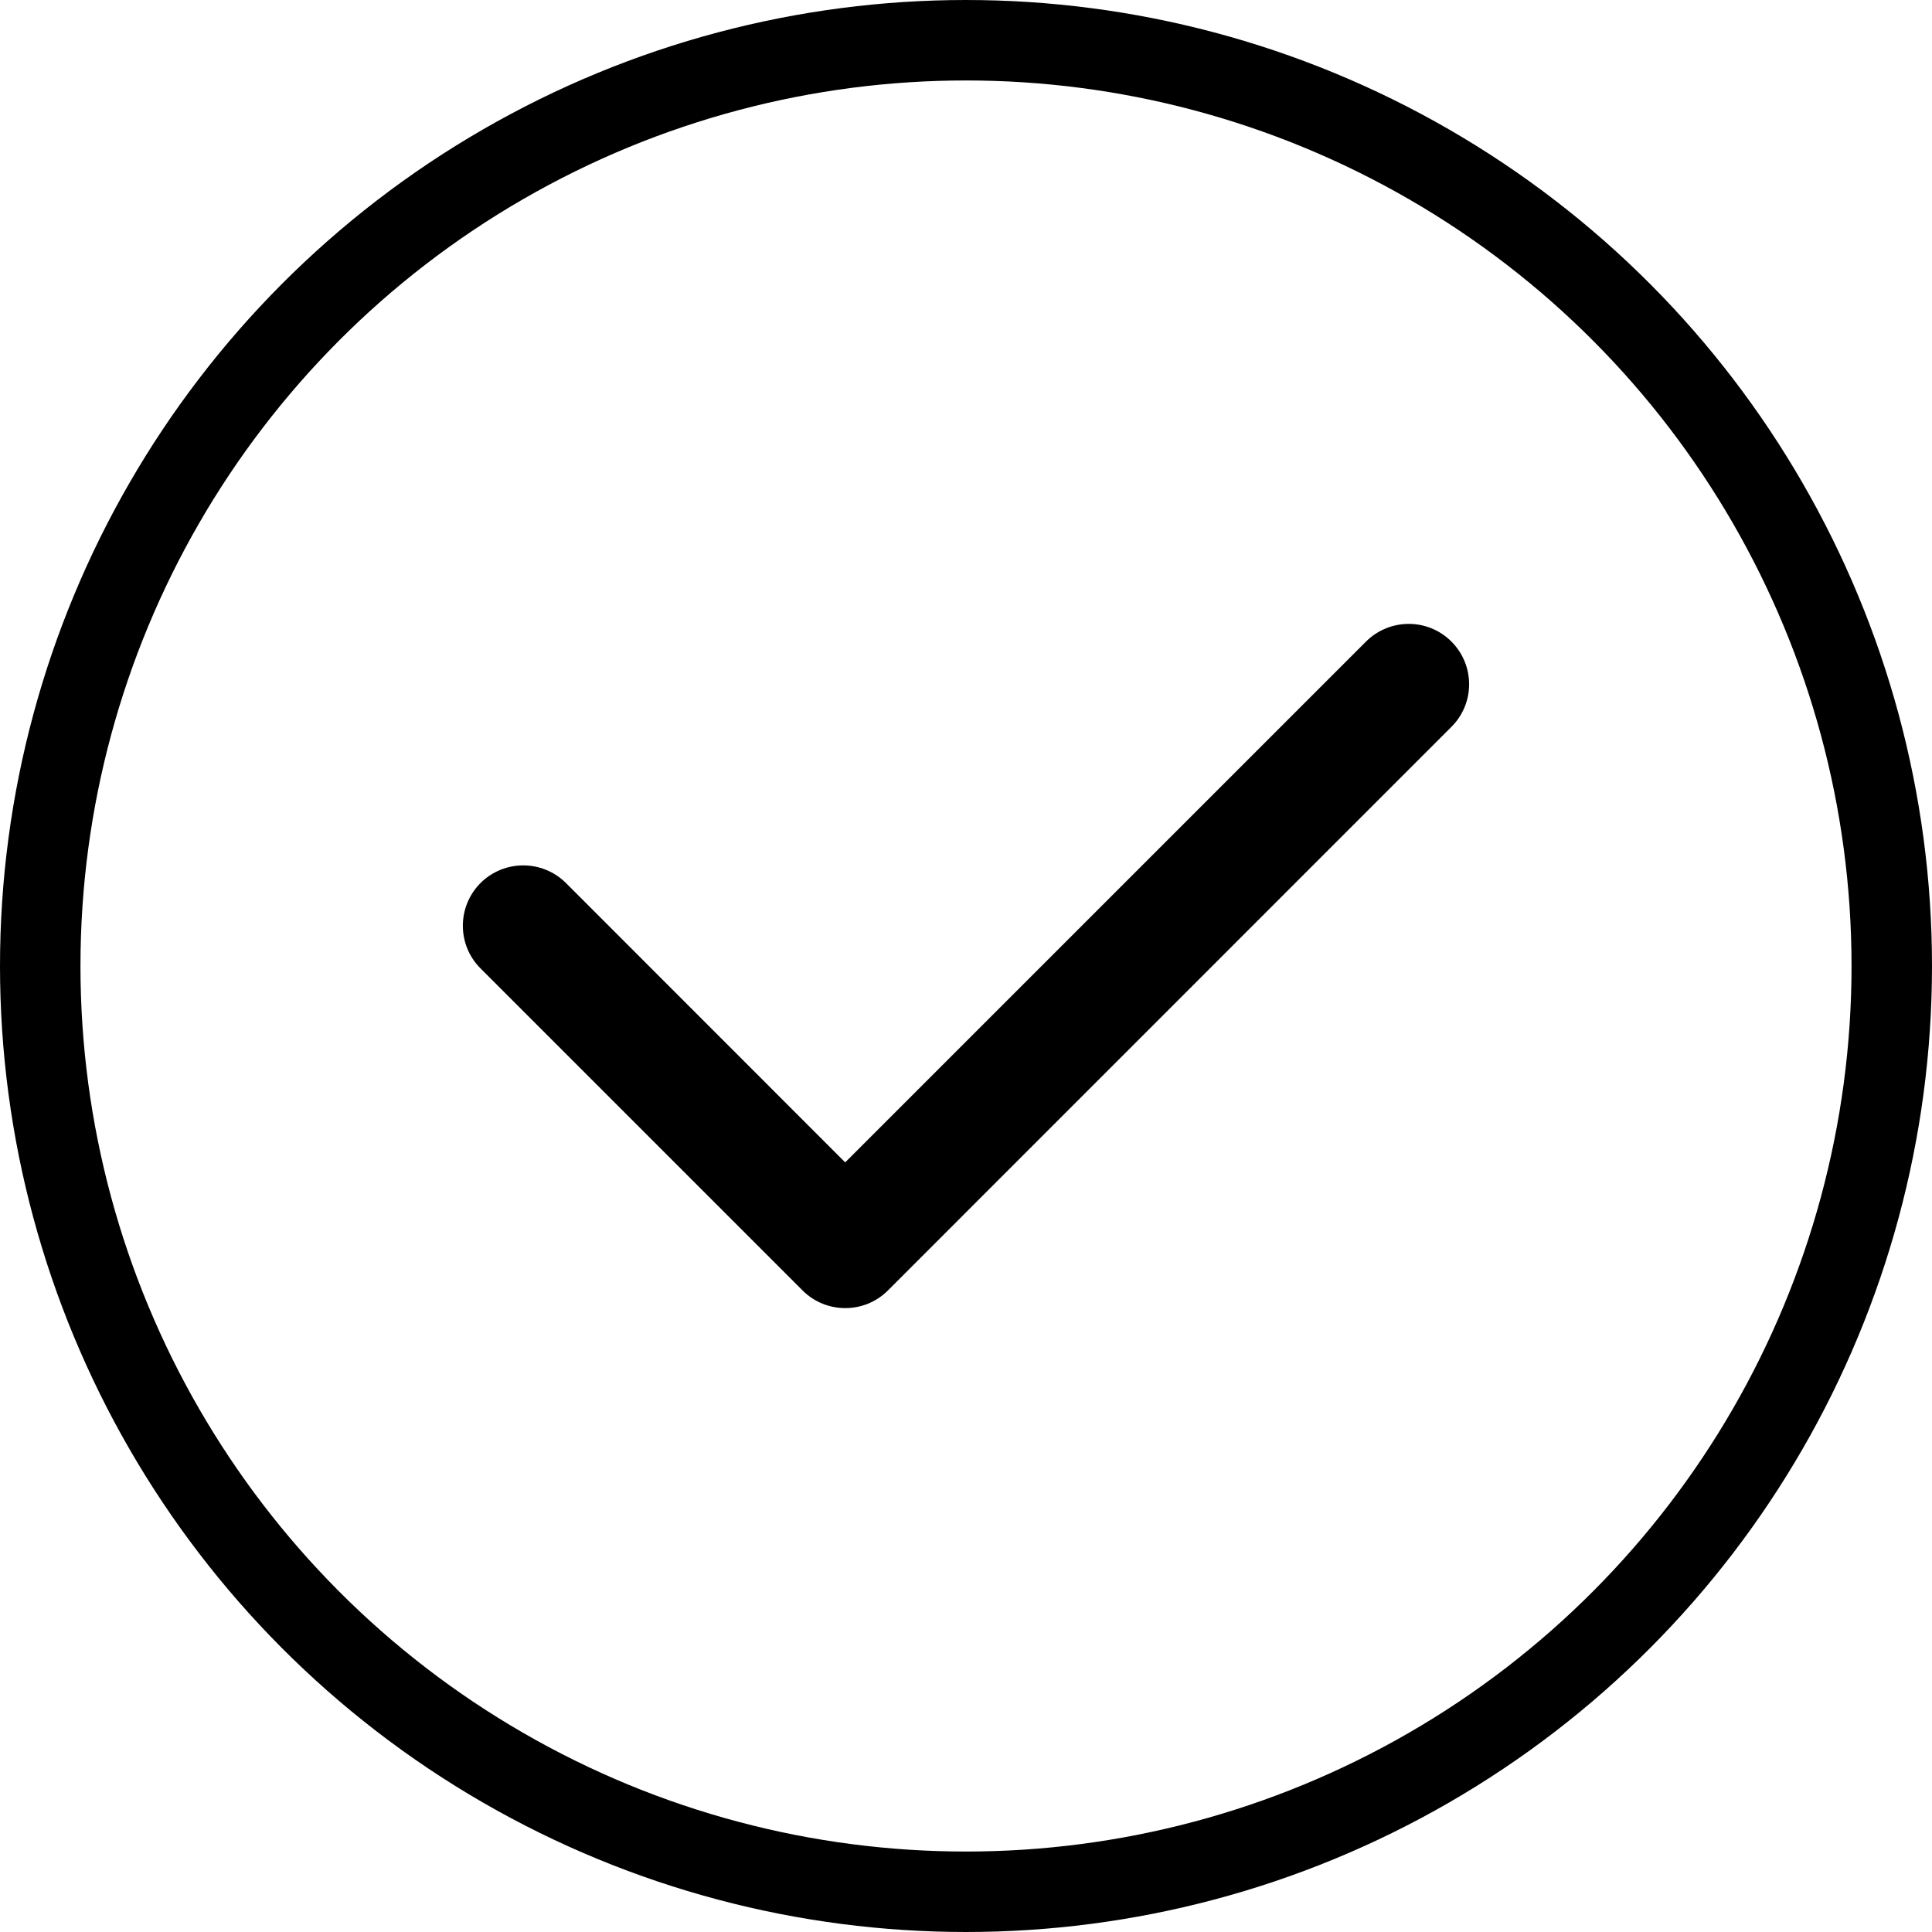
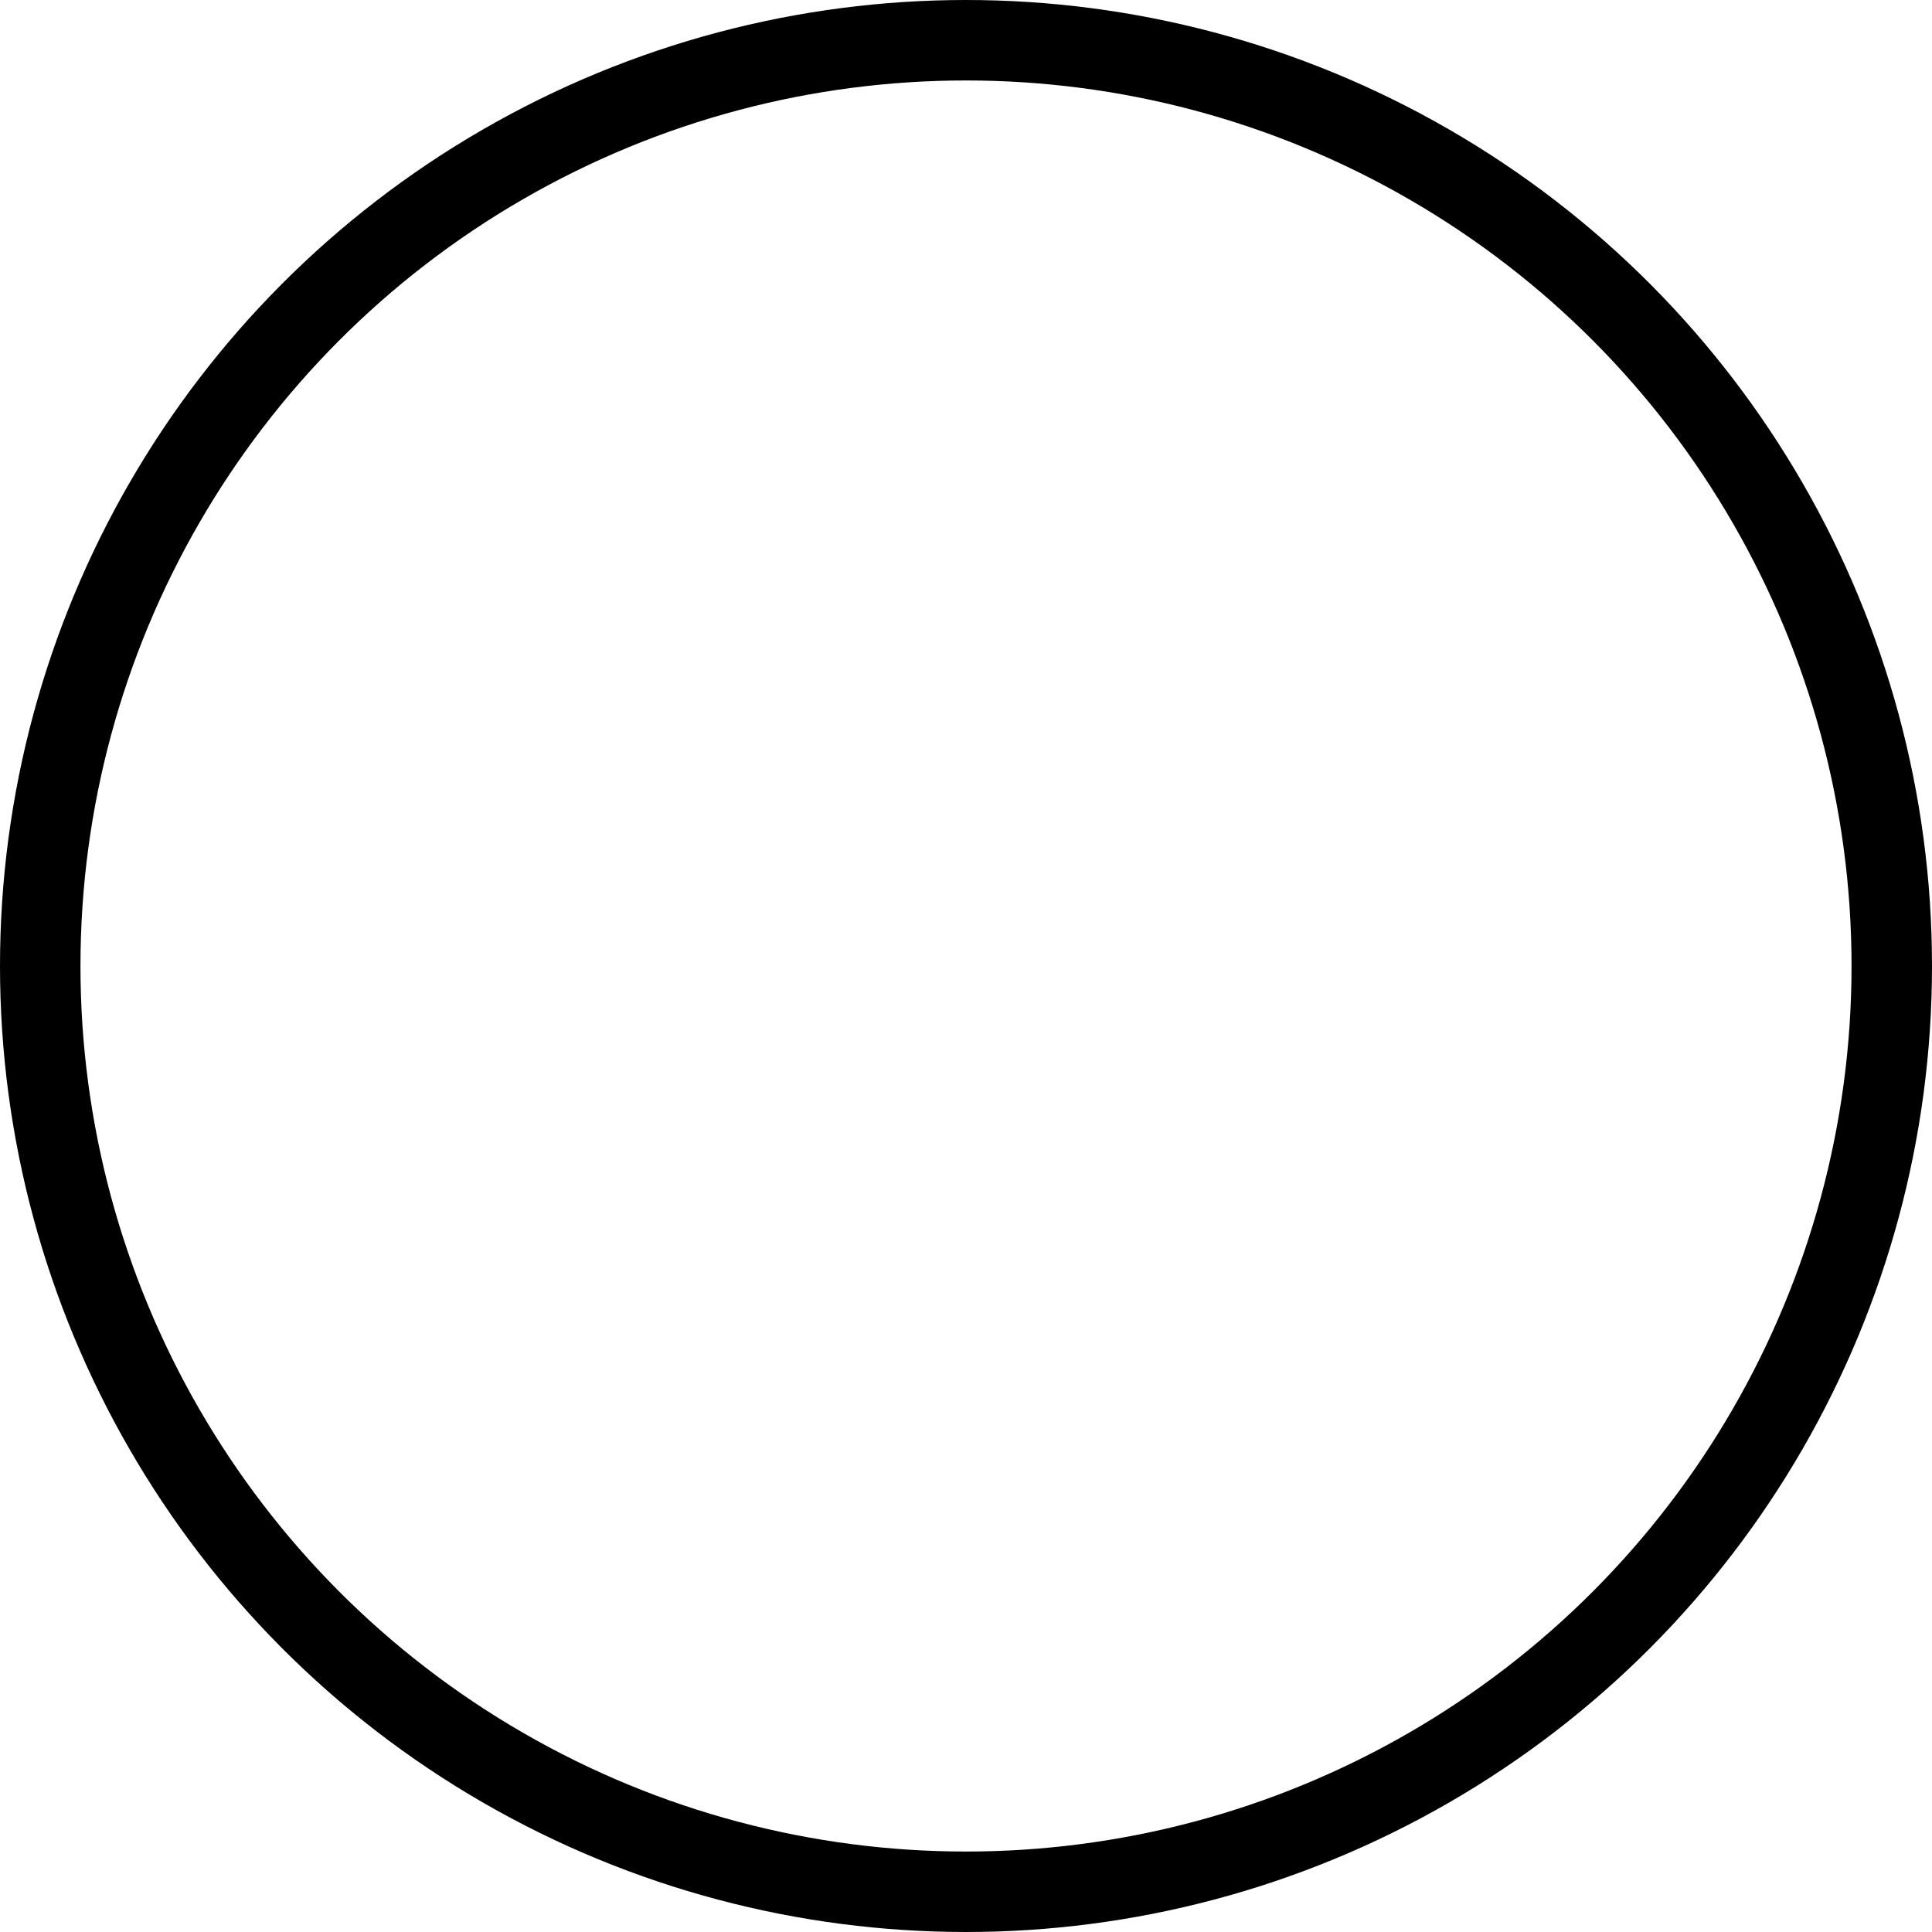
<svg xmlns="http://www.w3.org/2000/svg" width="17" height="17" viewBox="0 0 17 17" fill="none">
-   <path fill-rule="evenodd" clip-rule="evenodd" d="M12.771 5.645C12.979 5.853 12.979 6.189 12.771 6.396L7.813 11.355C7.606 11.562 7.269 11.562 7.062 11.355L4.228 8.521C4.021 8.314 4.021 7.978 4.228 7.77C4.436 7.563 4.772 7.563 4.98 7.77L7.437 10.228L12.02 5.645C12.228 5.438 12.564 5.438 12.771 5.645Z" fill="black" />
  <circle cx="8.5" cy="8.5" r="8.146" stroke="black" stroke-width="0.708" />
</svg>